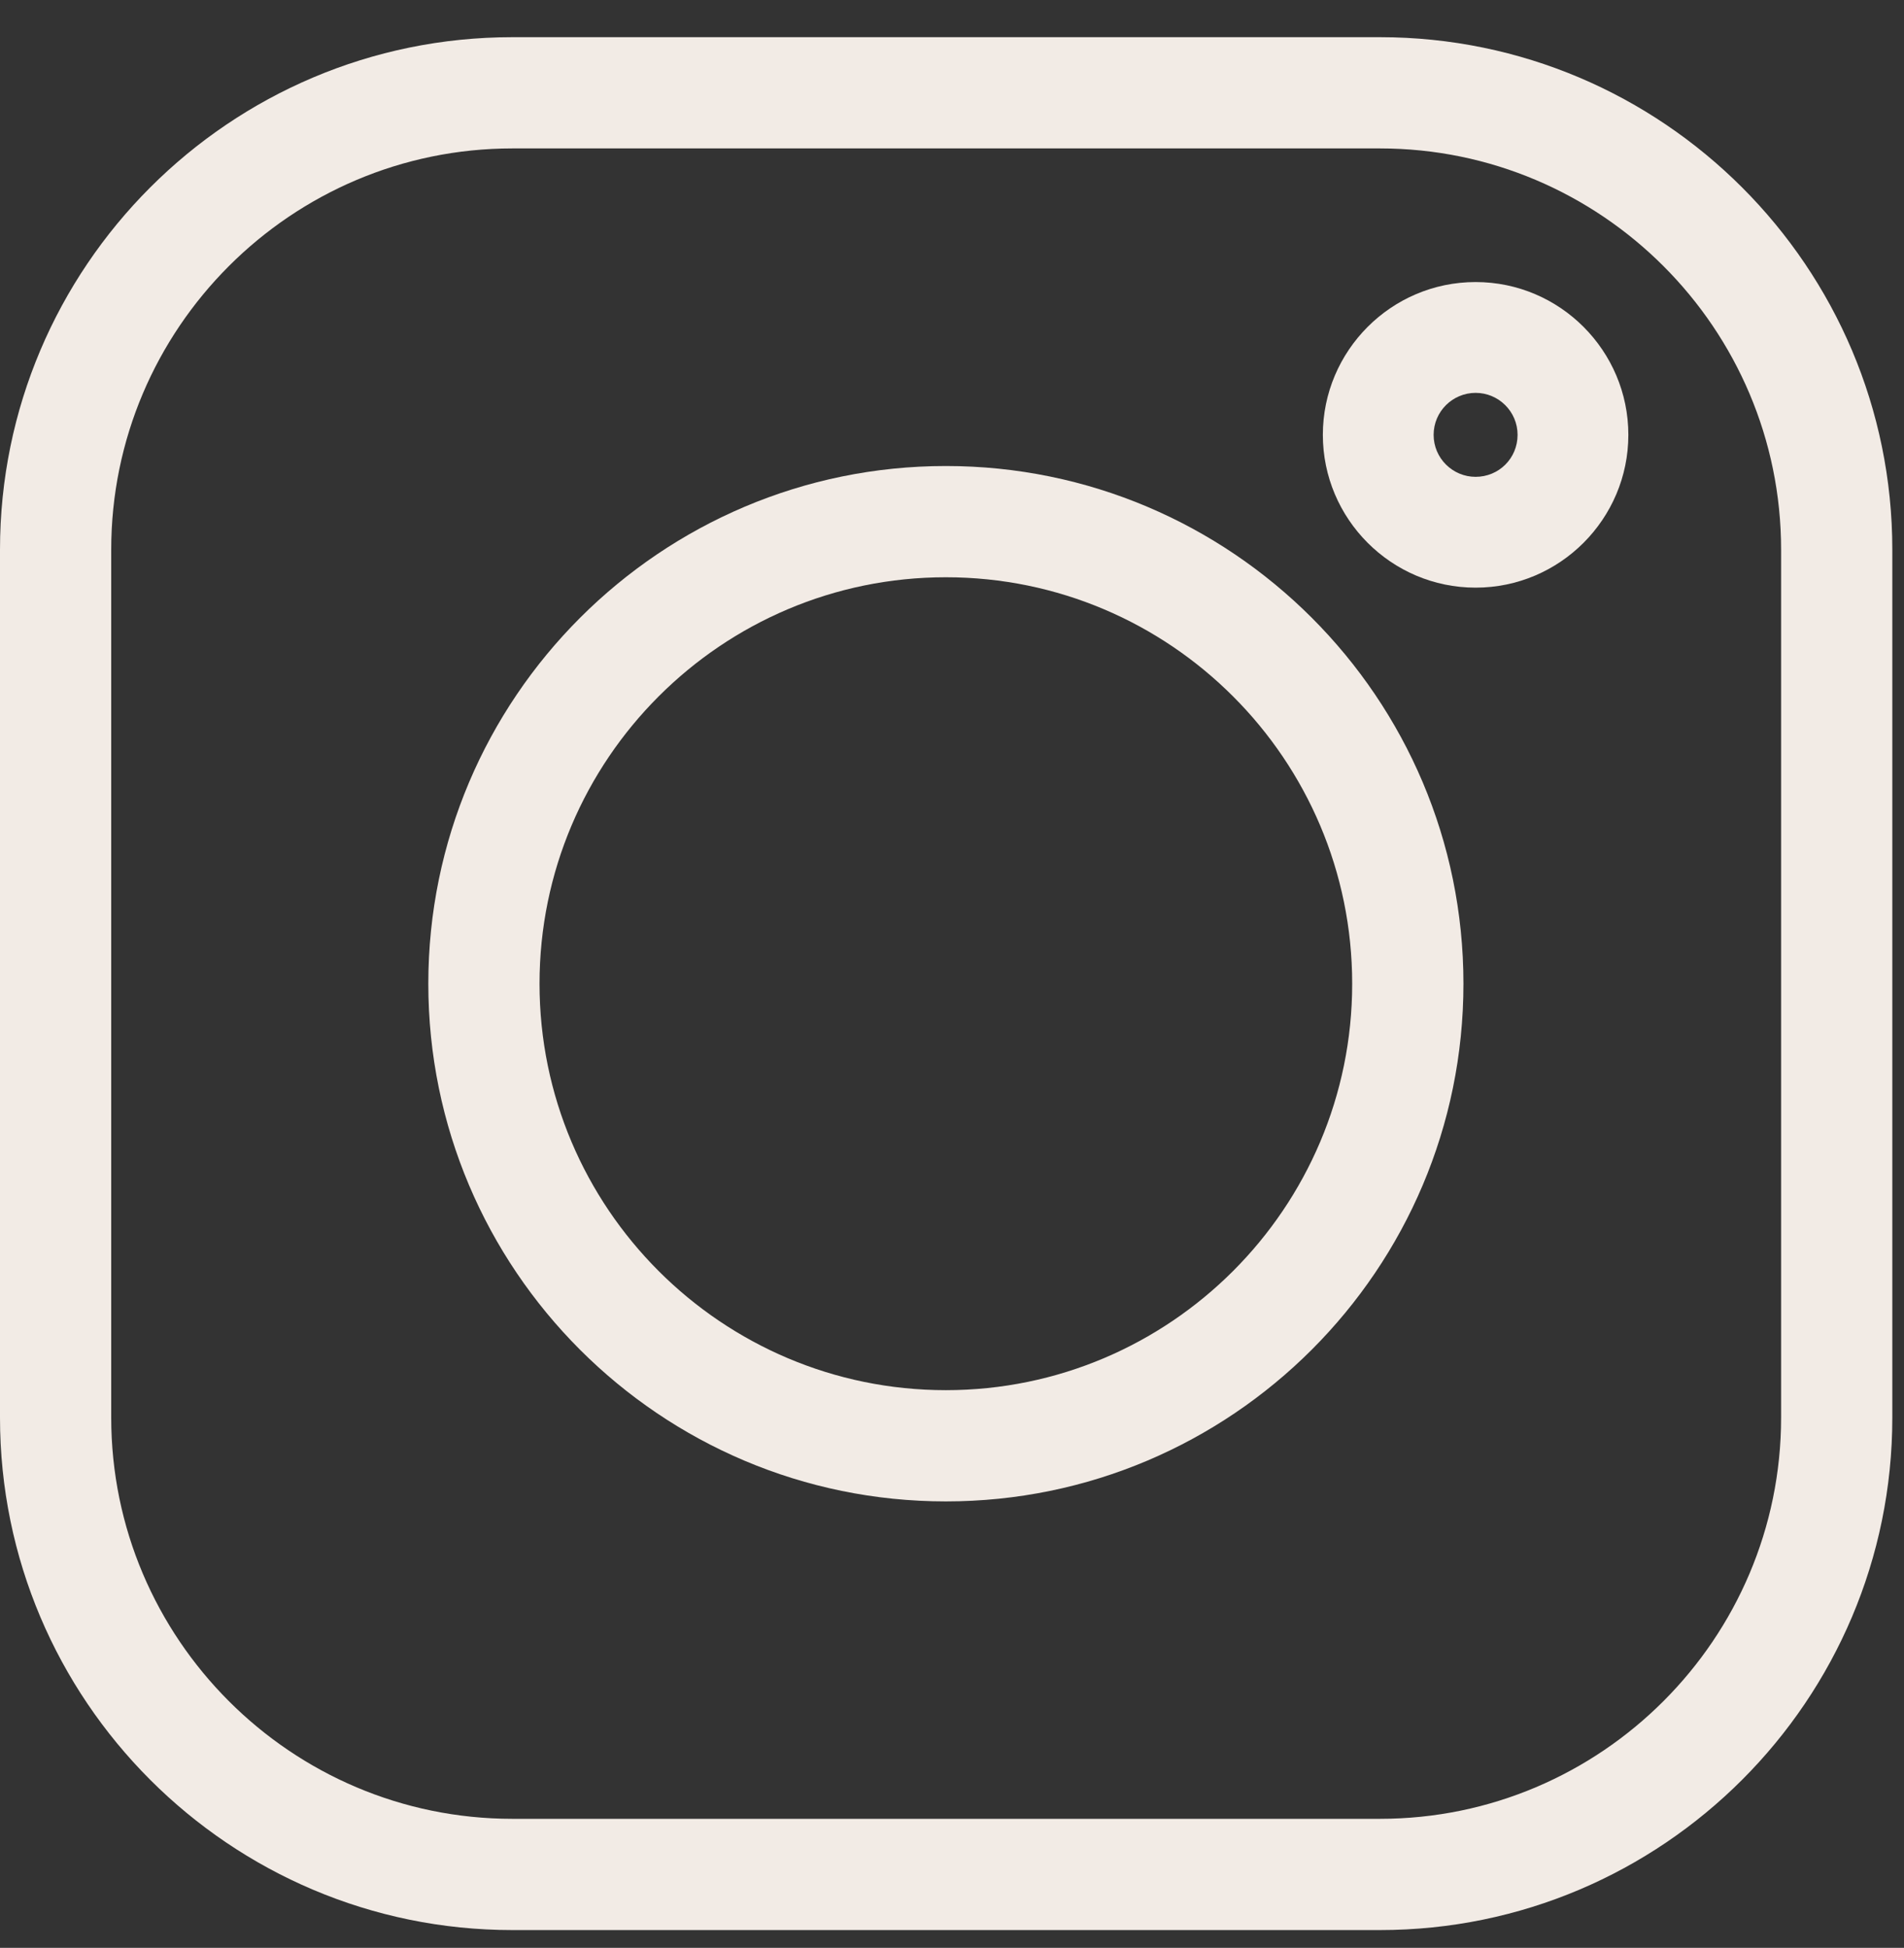
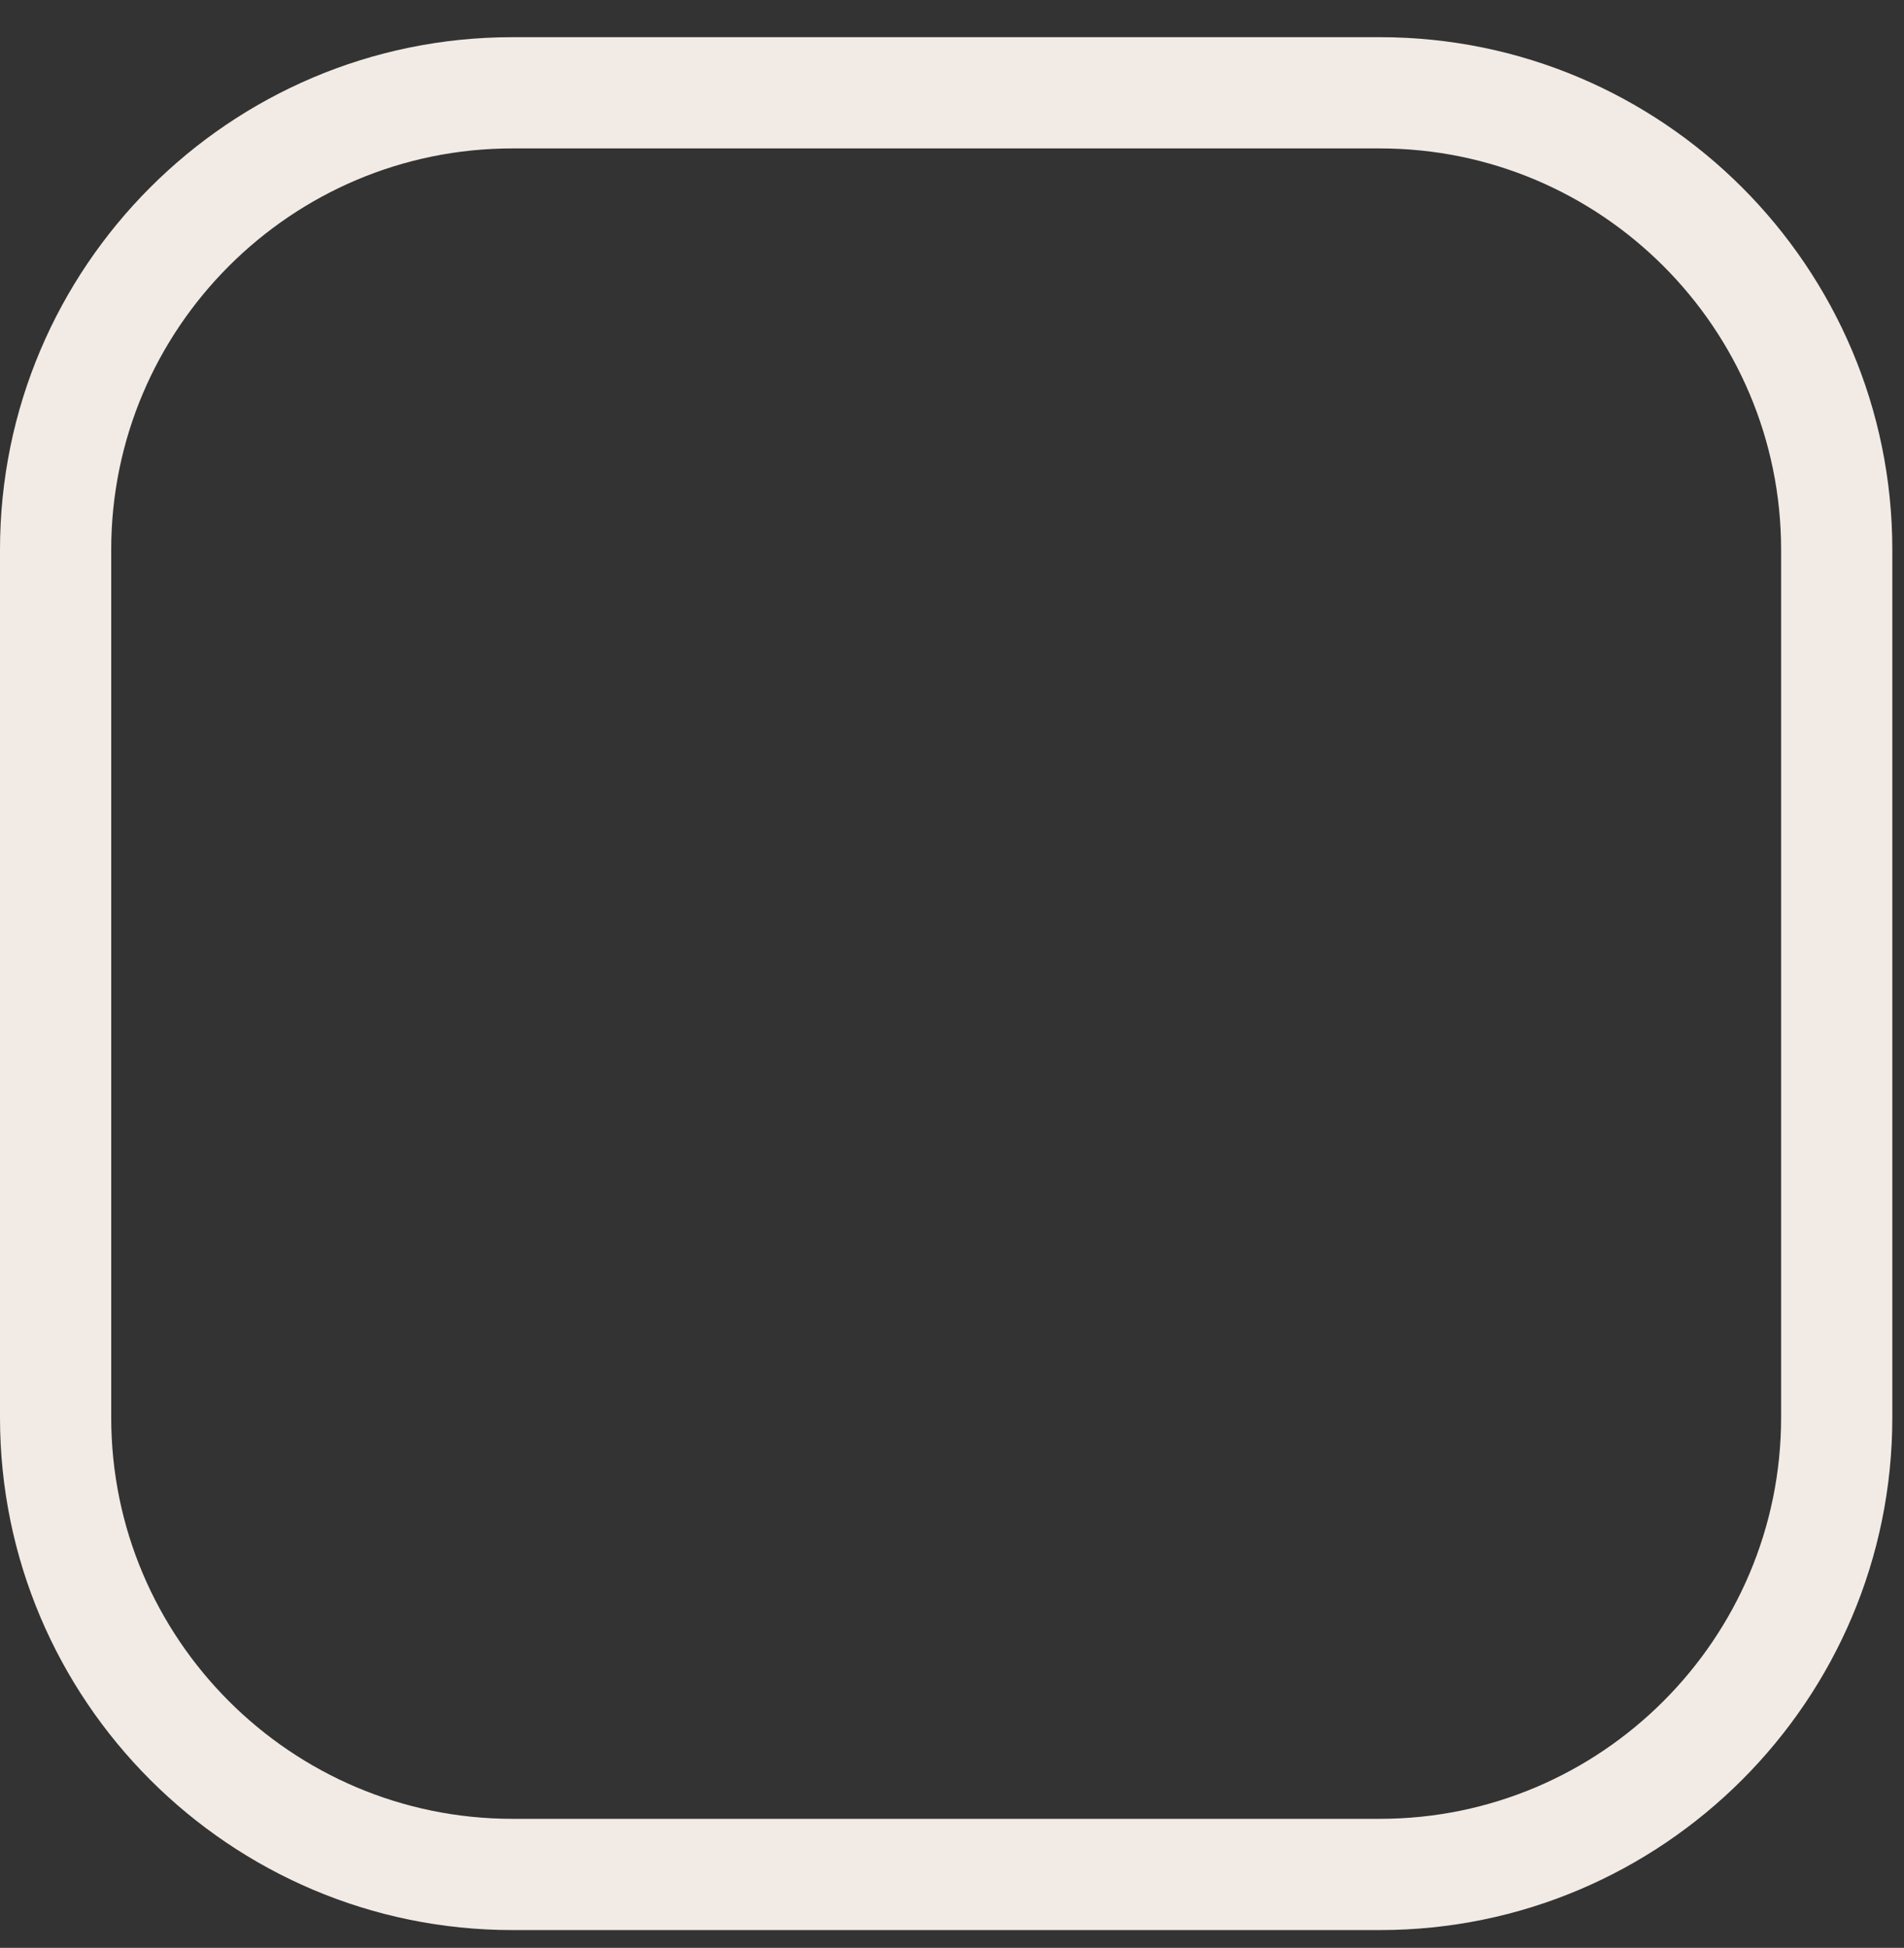
<svg xmlns="http://www.w3.org/2000/svg" width="44" height="45" viewBox="0 0 44 45" fill="none">
  <rect x="0" y="0" width="44" height="45" fill="#333333" stroke="none" />
  <path d="M31.89 0.859H11.84C5.31 0.859 0 6.169 0 12.699V32.749C0 39.279 5.31 44.589 11.84 44.589H31.89C38.42 44.589 43.73 39.279 43.73 32.749V12.699C43.73 6.169 38.42 0.859 31.89 0.859ZM41.16 32.749C41.16 37.859 37 42.019 31.89 42.019H11.84C6.73 42.019 2.57 37.859 2.57 32.749V12.699C2.57 7.589 6.73 3.429 11.84 3.429H31.89C37 3.429 41.16 7.589 41.16 12.699V32.749Z" fill="#F2EBE5" />
-   <path d="M21.858 10.766C15.268 10.766 9.898 16.126 9.898 22.726C9.898 29.326 15.258 34.686 21.858 34.686C28.458 34.686 33.819 29.326 33.819 22.726C33.819 16.126 28.458 10.766 21.858 10.766ZM21.858 32.116C16.678 32.116 12.468 27.906 12.468 22.726C12.468 17.546 16.678 13.336 21.858 13.336C27.038 13.336 31.248 17.546 31.248 22.726C31.248 27.906 27.038 32.116 21.858 32.116Z" fill="#F2EBE5" />
-   <path d="M34.1 6.516C32.15 6.516 30.57 8.106 30.57 10.046C30.57 11.986 32.15 13.576 34.1 13.576C36.05 13.576 37.63 11.986 37.63 10.046C37.63 8.106 36.05 6.516 34.1 6.516ZM34.1 11.016C33.57 11.016 33.13 10.586 33.13 10.046C33.13 9.506 33.57 9.076 34.1 9.076C34.63 9.076 35.07 9.506 35.07 10.046C35.07 10.586 34.64 11.016 34.1 11.016Z" fill="#F2EBE5" />
</svg>